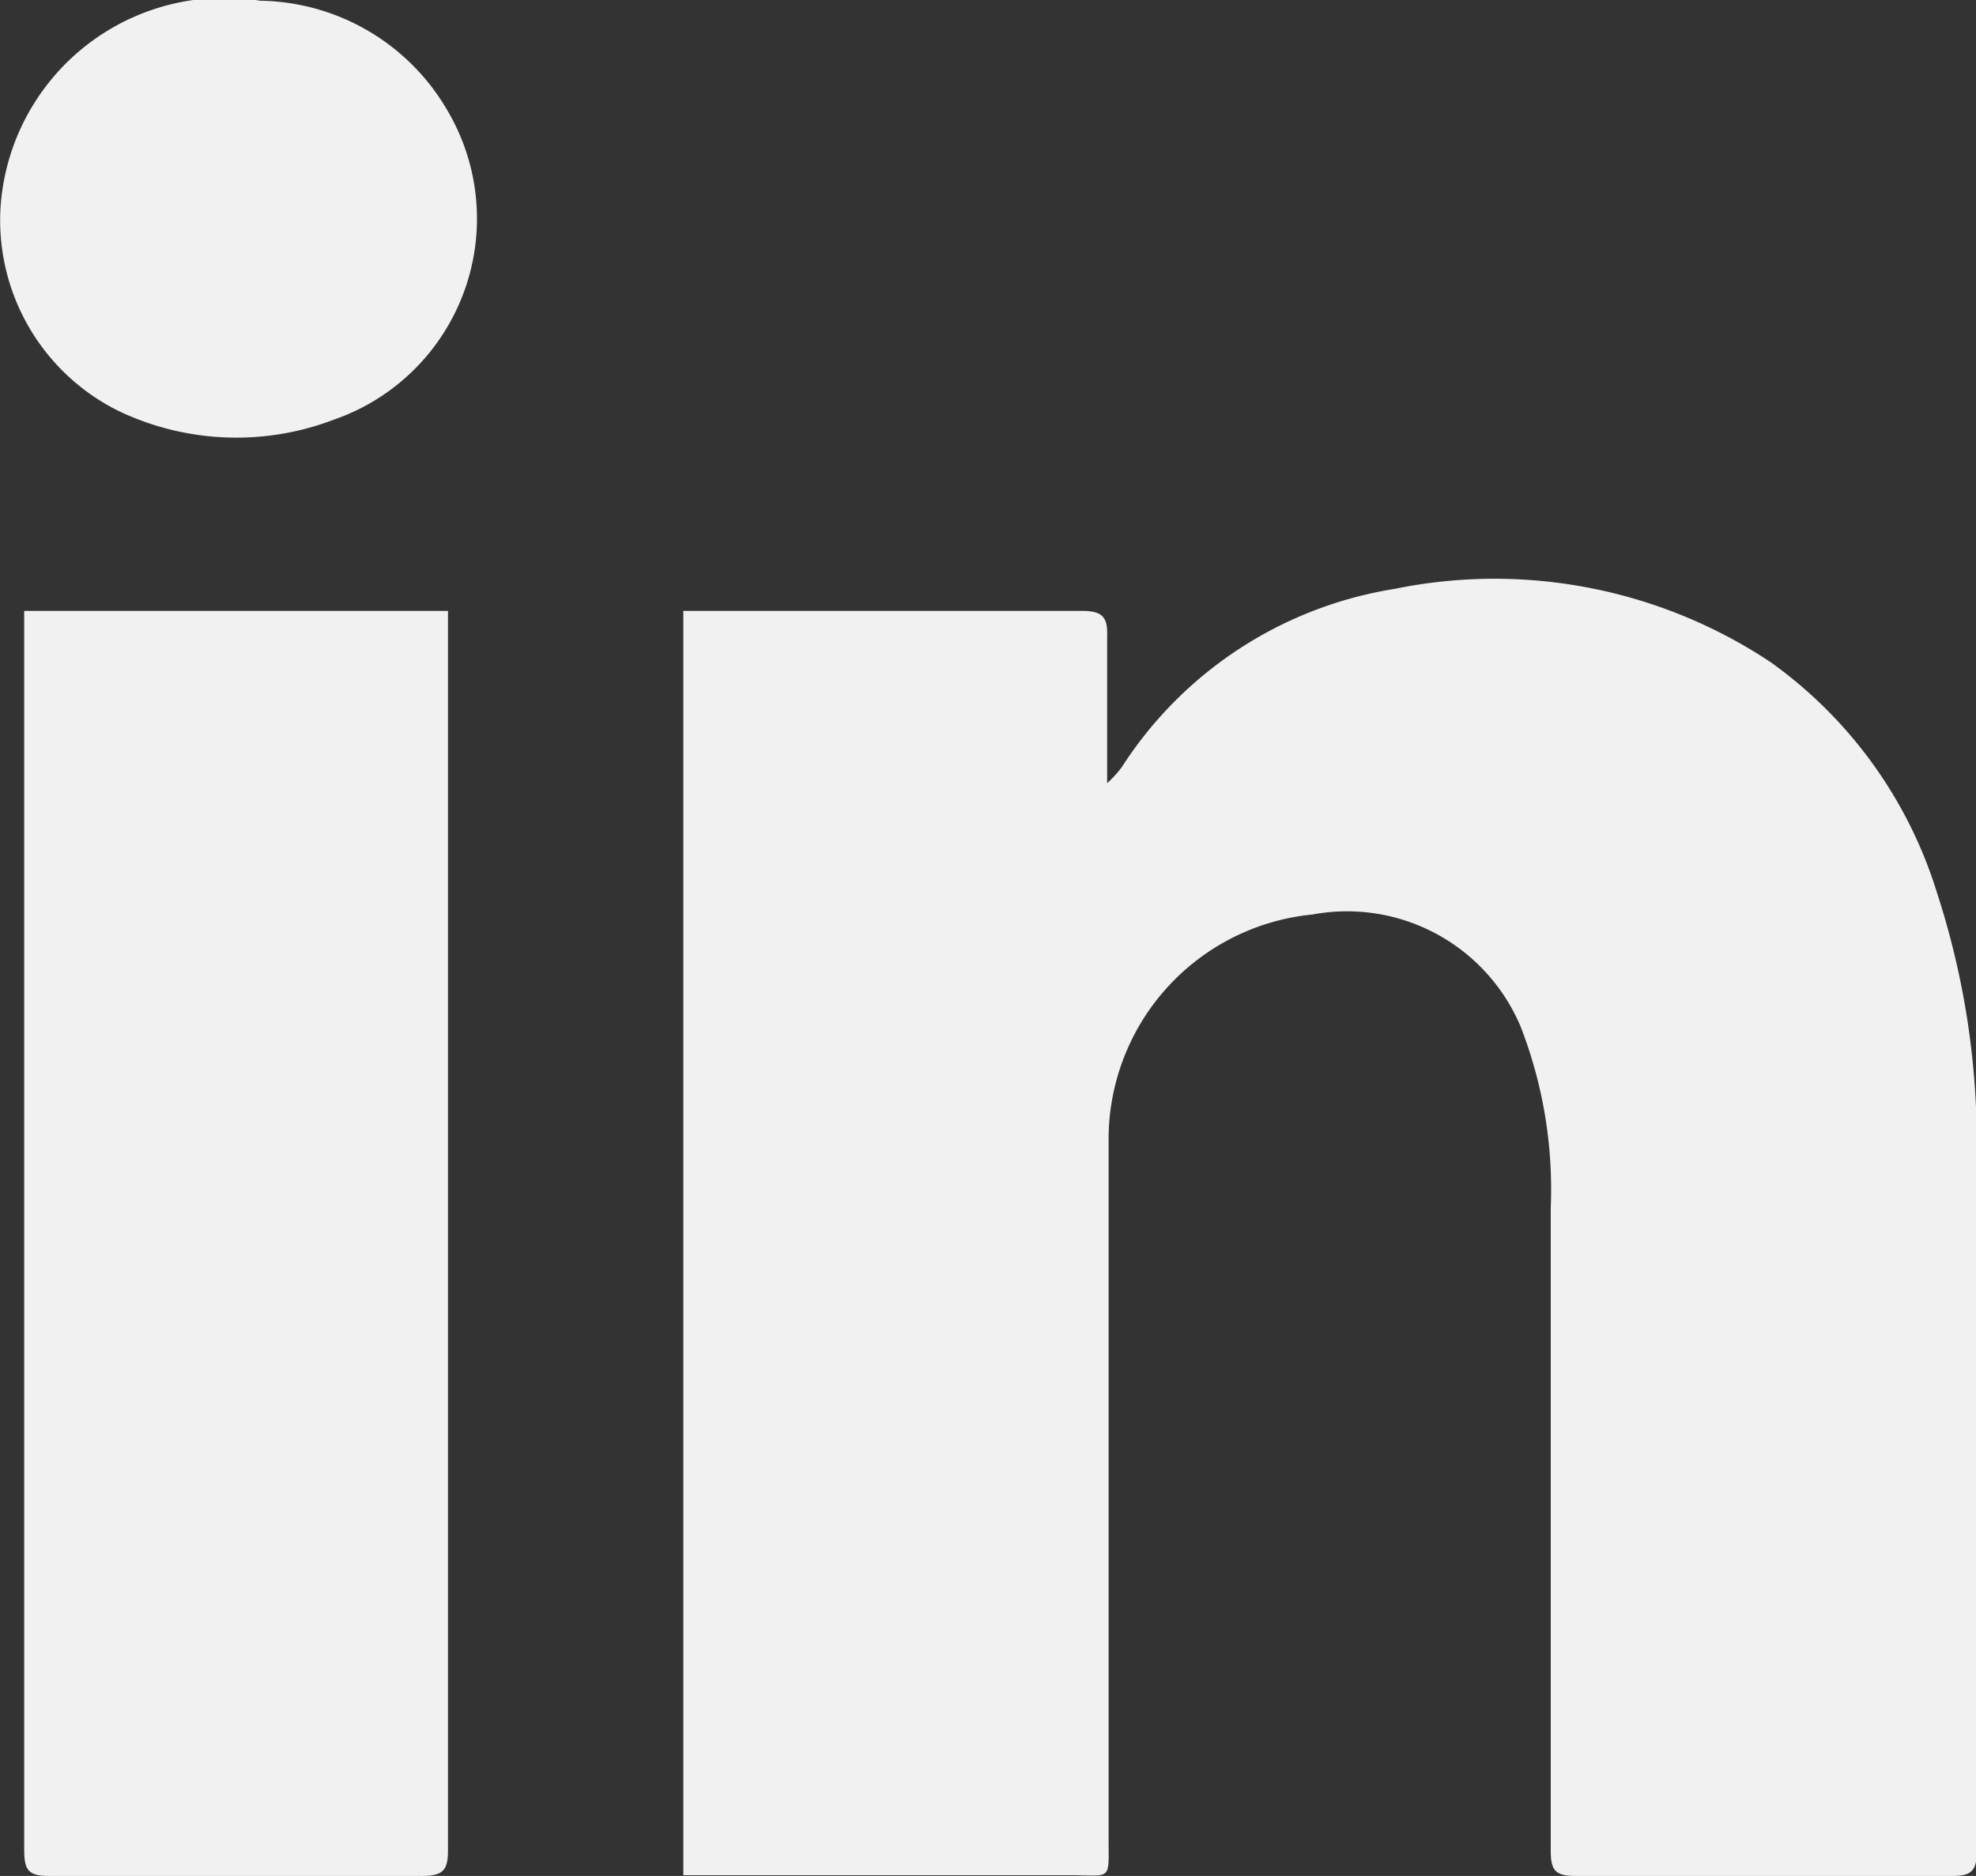
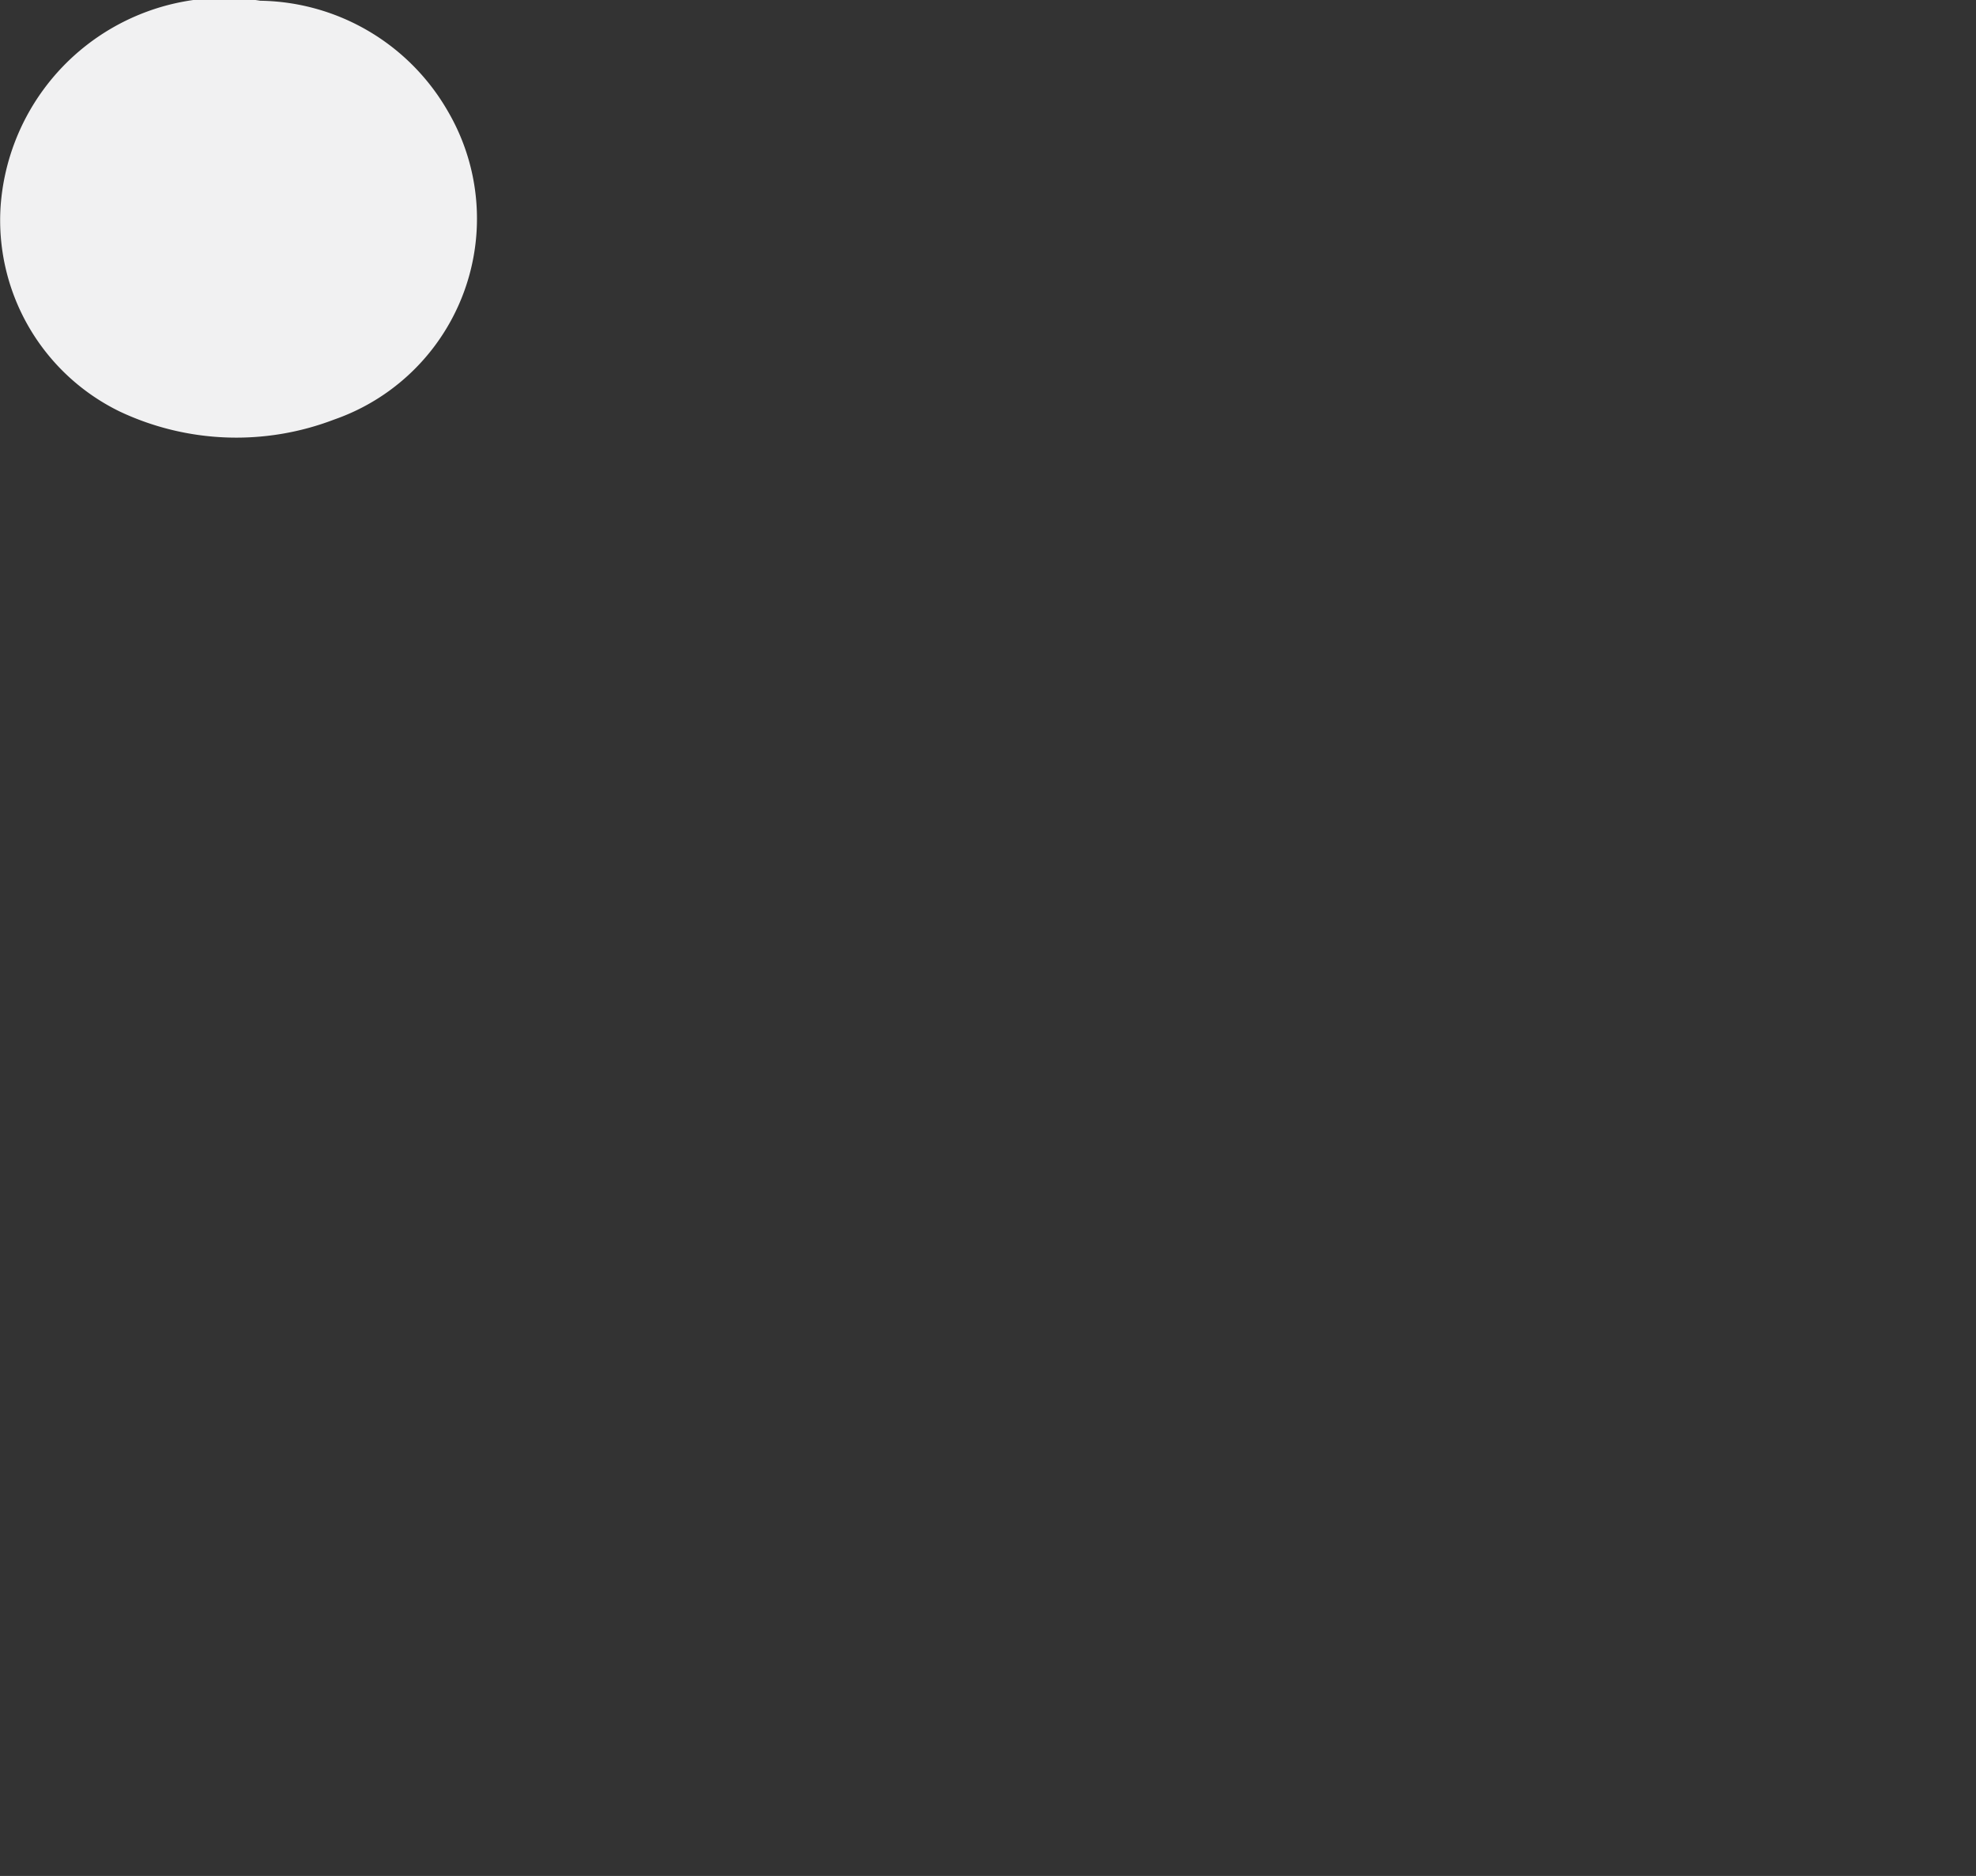
<svg xmlns="http://www.w3.org/2000/svg" id="Layer_1" data-name="Layer 1" viewBox="0 0 26.95 25.58">
  <rect x="0" y="0" width="26.95" height="25.58" fill="#333333" stroke="none" />
-   <path d="M9.84,26.78V9.54l.32,0c1.7,0,3.41,0,5.12,0,.28,0,.35.09.34.35,0,.65,0,1.3,0,2a1.55,1.55,0,0,0,.2-.22,5.44,5.44,0,0,1,3.72-2.43,6.8,6.8,0,0,1,5.13,1,6.06,6.06,0,0,1,2.27,3.15,11,11,0,0,1,.54,3.54c0,3.18,0,6.35,0,9.53,0,.24-.06.33-.32.33H22c-.28,0-.33-.09-.33-.35q0-4.38,0-8.76a6.12,6.12,0,0,0-.41-2.47,2.57,2.57,0,0,0-2.84-1.53,3.08,3.08,0,0,0-2.78,3.1c0,3.16,0,6.33,0,9.49,0,.6.05.51-.53.51H9.84Z" transform="translate(-0.52 -1.21)" style="fill:#f1f1f2" />
-   <path d="M.85,9.54H6.63c0,.11,0,.21,0,.3q0,8.31,0,16.61c0,.27-.08.34-.35.34H1.18c-.27,0-.33-.08-.33-.35,0-5.52,0-11,0-16.57Z" transform="translate(-0.52 -1.21)" style="fill:#f1f1f2" />
-   <path d="M.53,4A3.06,3.06,0,0,1,4.07,1.22,3,3,0,0,1,6.63,2.73a2.9,2.9,0,0,1-1.55,4.2,3.73,3.73,0,0,1-2.93-.11A2.9,2.9,0,0,1,.53,4Z" transform="translate(-0.52 -1.21)" style="fill:#f1f1f2" />
+   <path d="M.53,4A3.06,3.06,0,0,1,4.07,1.22,3,3,0,0,1,6.63,2.73a2.9,2.9,0,0,1-1.55,4.2,3.73,3.73,0,0,1-2.93-.11A2.9,2.9,0,0,1,.53,4" transform="translate(-0.52 -1.21)" style="fill:#f1f1f2" />
</svg>